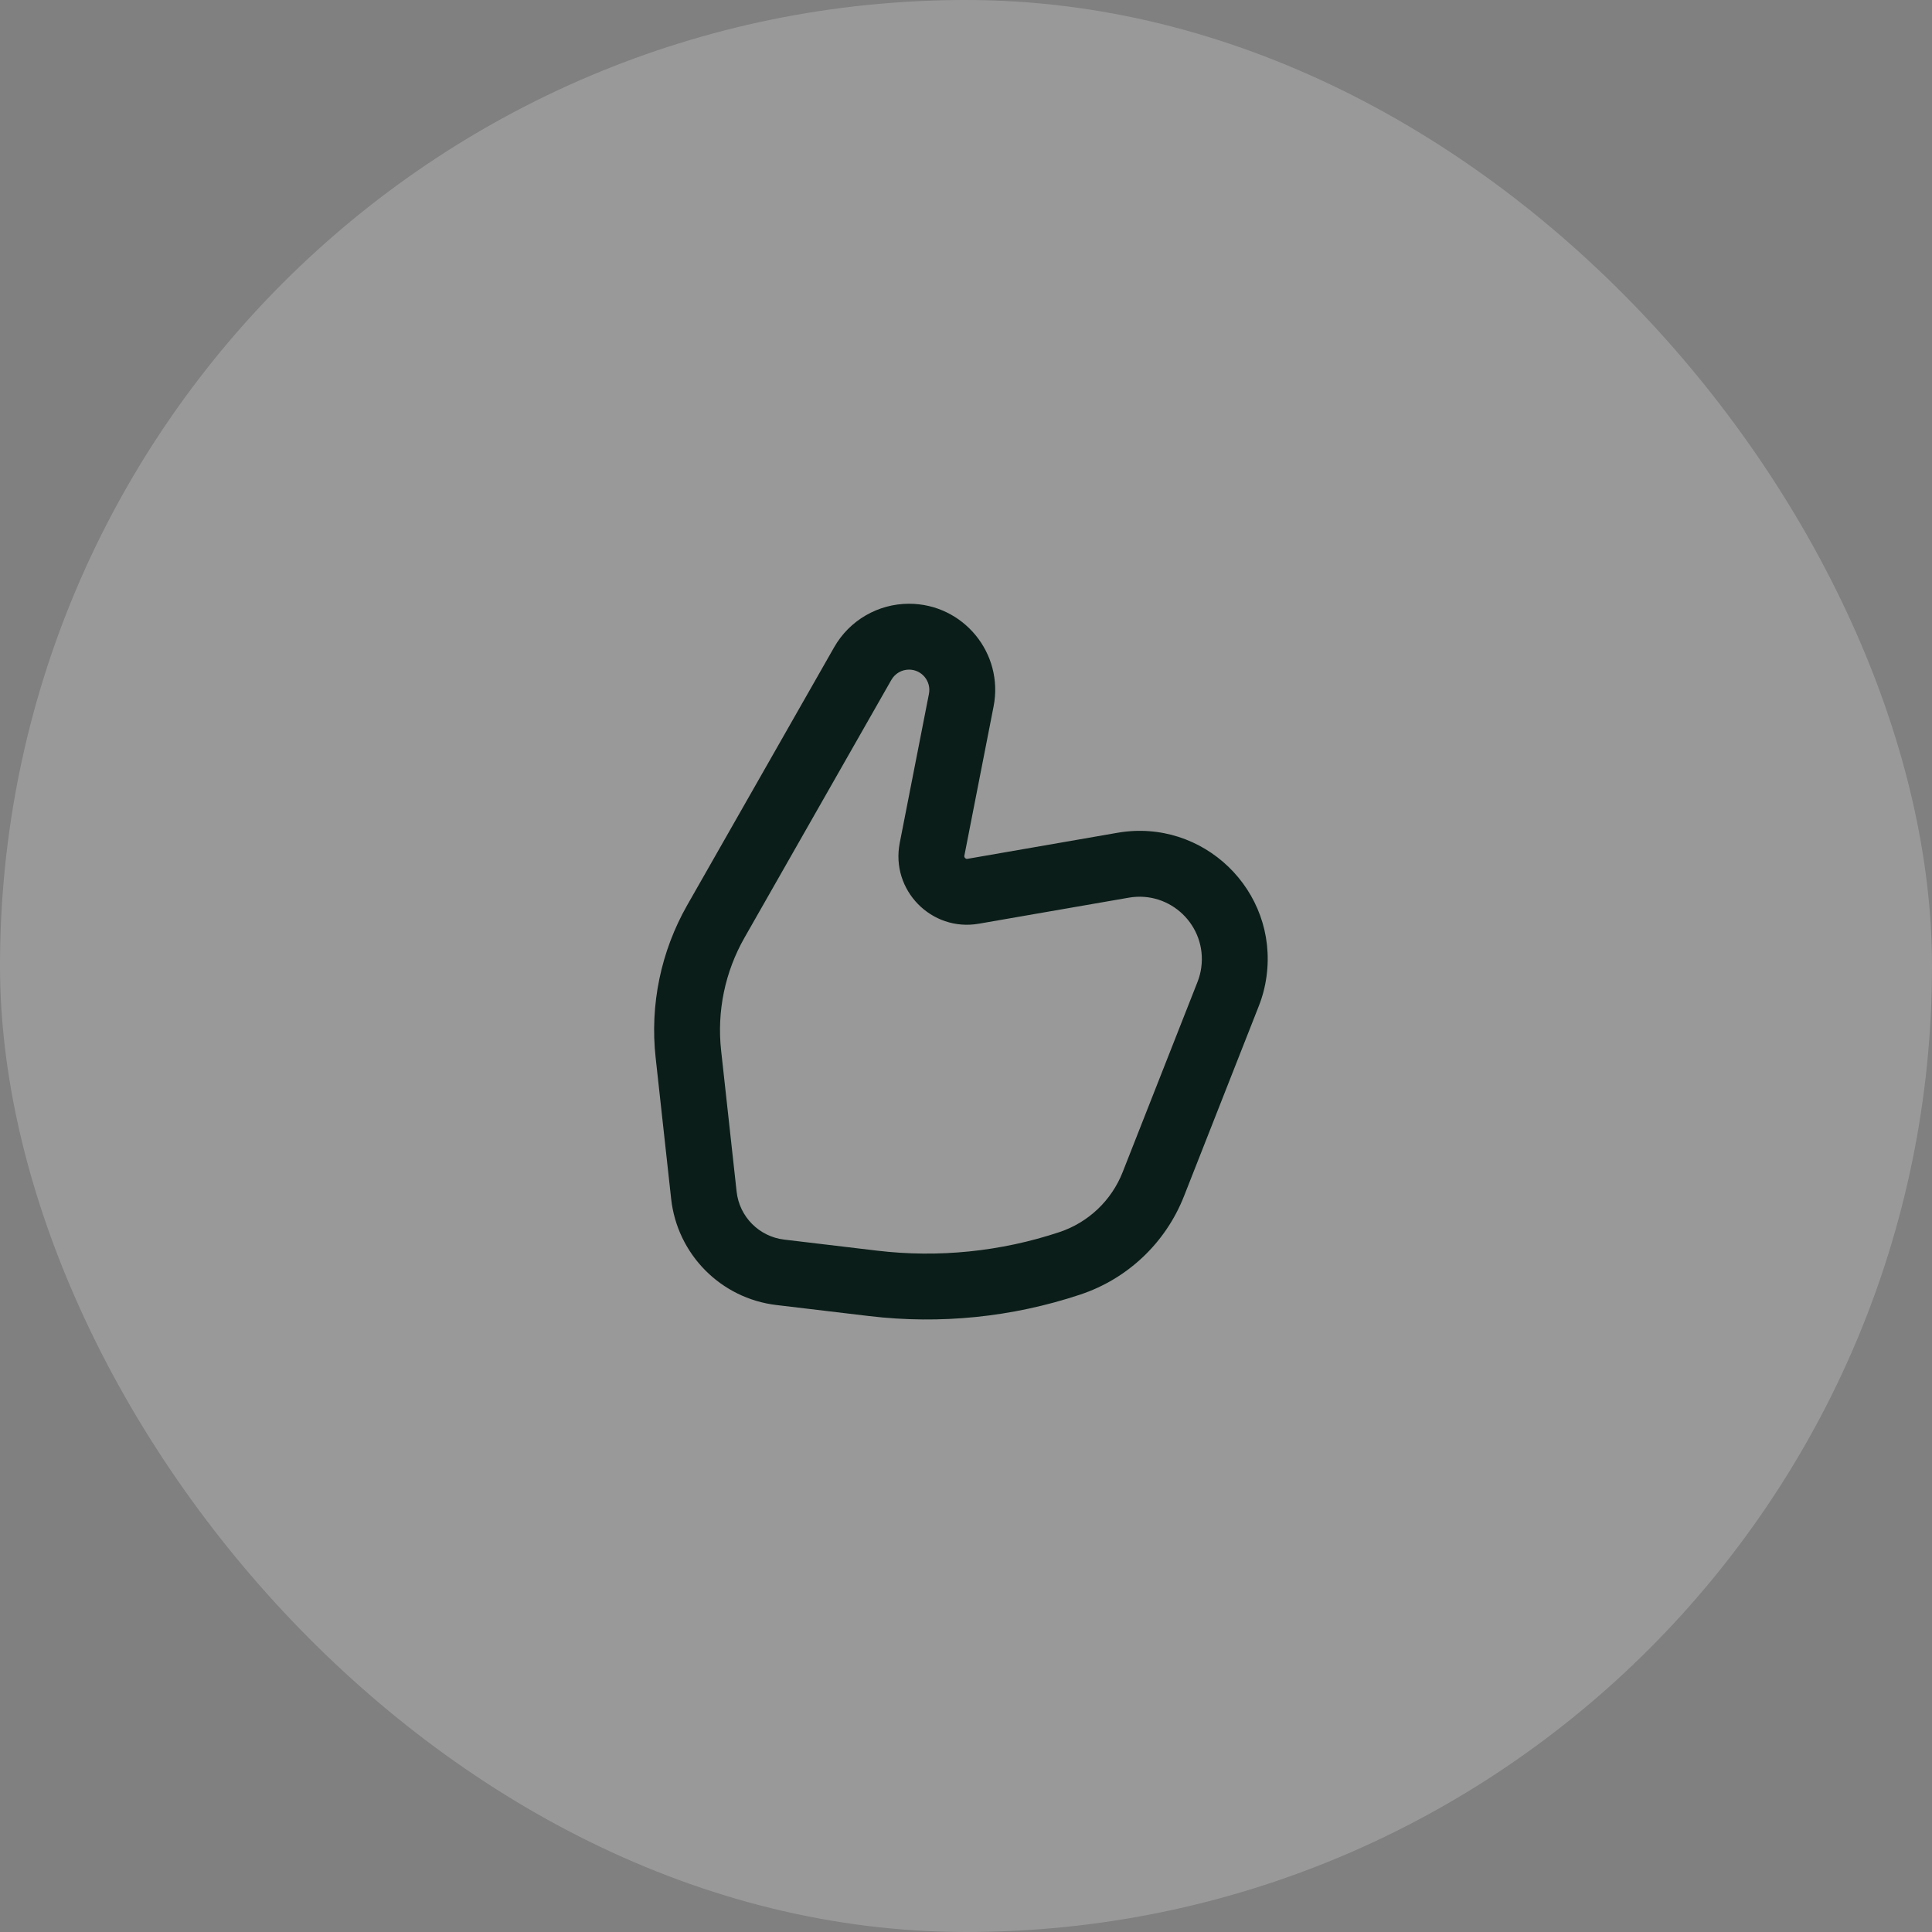
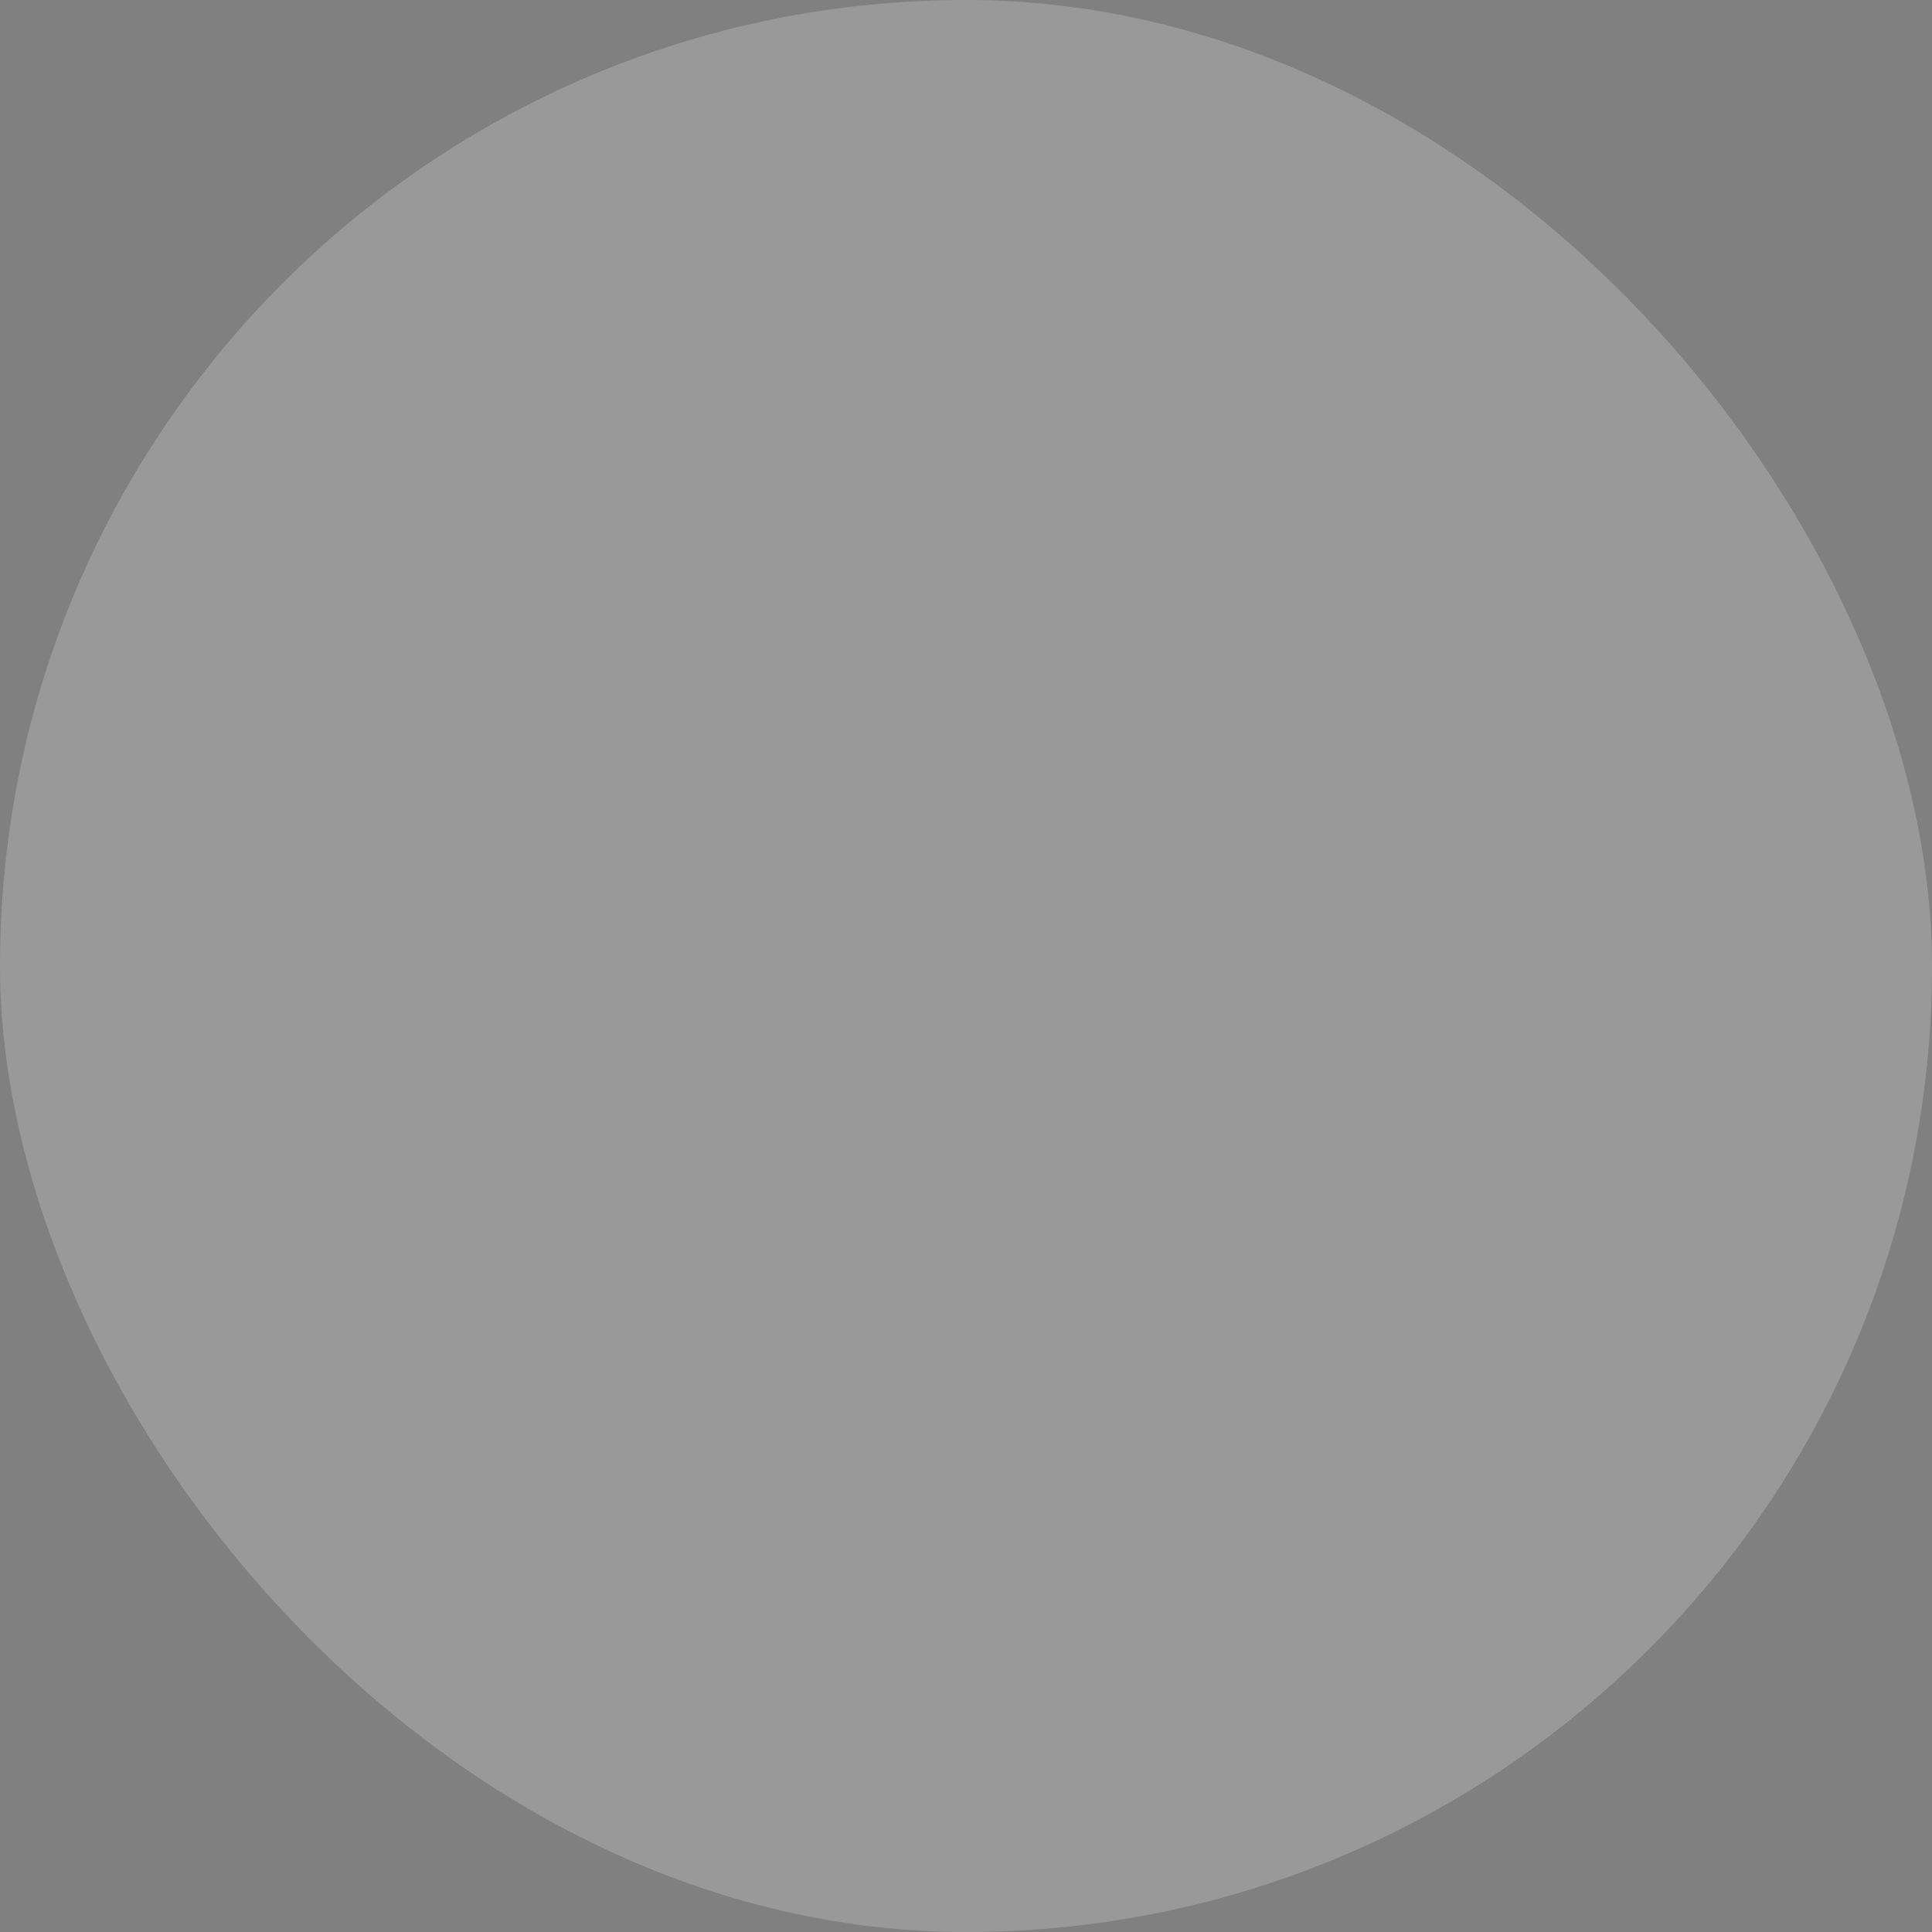
<svg xmlns="http://www.w3.org/2000/svg" width="44" height="44" viewBox="0 0 44 44" fill="none">
  <rect x="0" y="0" width="44" height="44" fill="#808080" stroke="none" />
  <rect width="44" height="44" rx="22" fill="white" fill-opacity="0.2" />
-   <path fill-rule="evenodd" clip-rule="evenodd" d="M20.702 15.25C20.536 15.25 20.383 15.339 20.3 15.484L16.954 21.357C16.511 22.135 16.325 23.034 16.423 23.925L16.776 27.139C16.839 27.71 17.288 28.163 17.859 28.231L19.976 28.483C21.373 28.649 22.79 28.505 24.126 28.061C24.785 27.842 25.314 27.341 25.568 26.694L27.272 22.364C27.314 22.258 27.343 22.147 27.358 22.035C27.487 21.082 26.654 20.279 25.707 20.444L22.291 21.037C21.212 21.224 20.28 20.272 20.491 19.197L21.156 15.802C21.212 15.516 20.994 15.25 20.702 15.25ZM18.997 14.741C19.346 14.128 19.997 13.75 20.702 13.75C21.938 13.75 22.866 14.878 22.628 16.09L21.963 19.486C21.96 19.5 21.962 19.509 21.964 19.516C21.966 19.523 21.971 19.533 21.98 19.541C21.988 19.55 21.997 19.555 22.005 19.558C22.011 19.56 22.02 19.562 22.035 19.559L25.45 18.966C27.397 18.628 29.11 20.279 28.844 22.236C28.813 22.468 28.754 22.695 28.668 22.913L26.964 27.244C26.547 28.304 25.681 29.125 24.599 29.484C23.054 29.998 21.415 30.165 19.799 29.973L17.681 29.721C16.417 29.57 15.424 28.568 15.285 27.302L14.932 24.089C14.799 22.884 15.051 21.668 15.651 20.614L18.997 14.741Z" fill="#0A1D18" />
</svg>